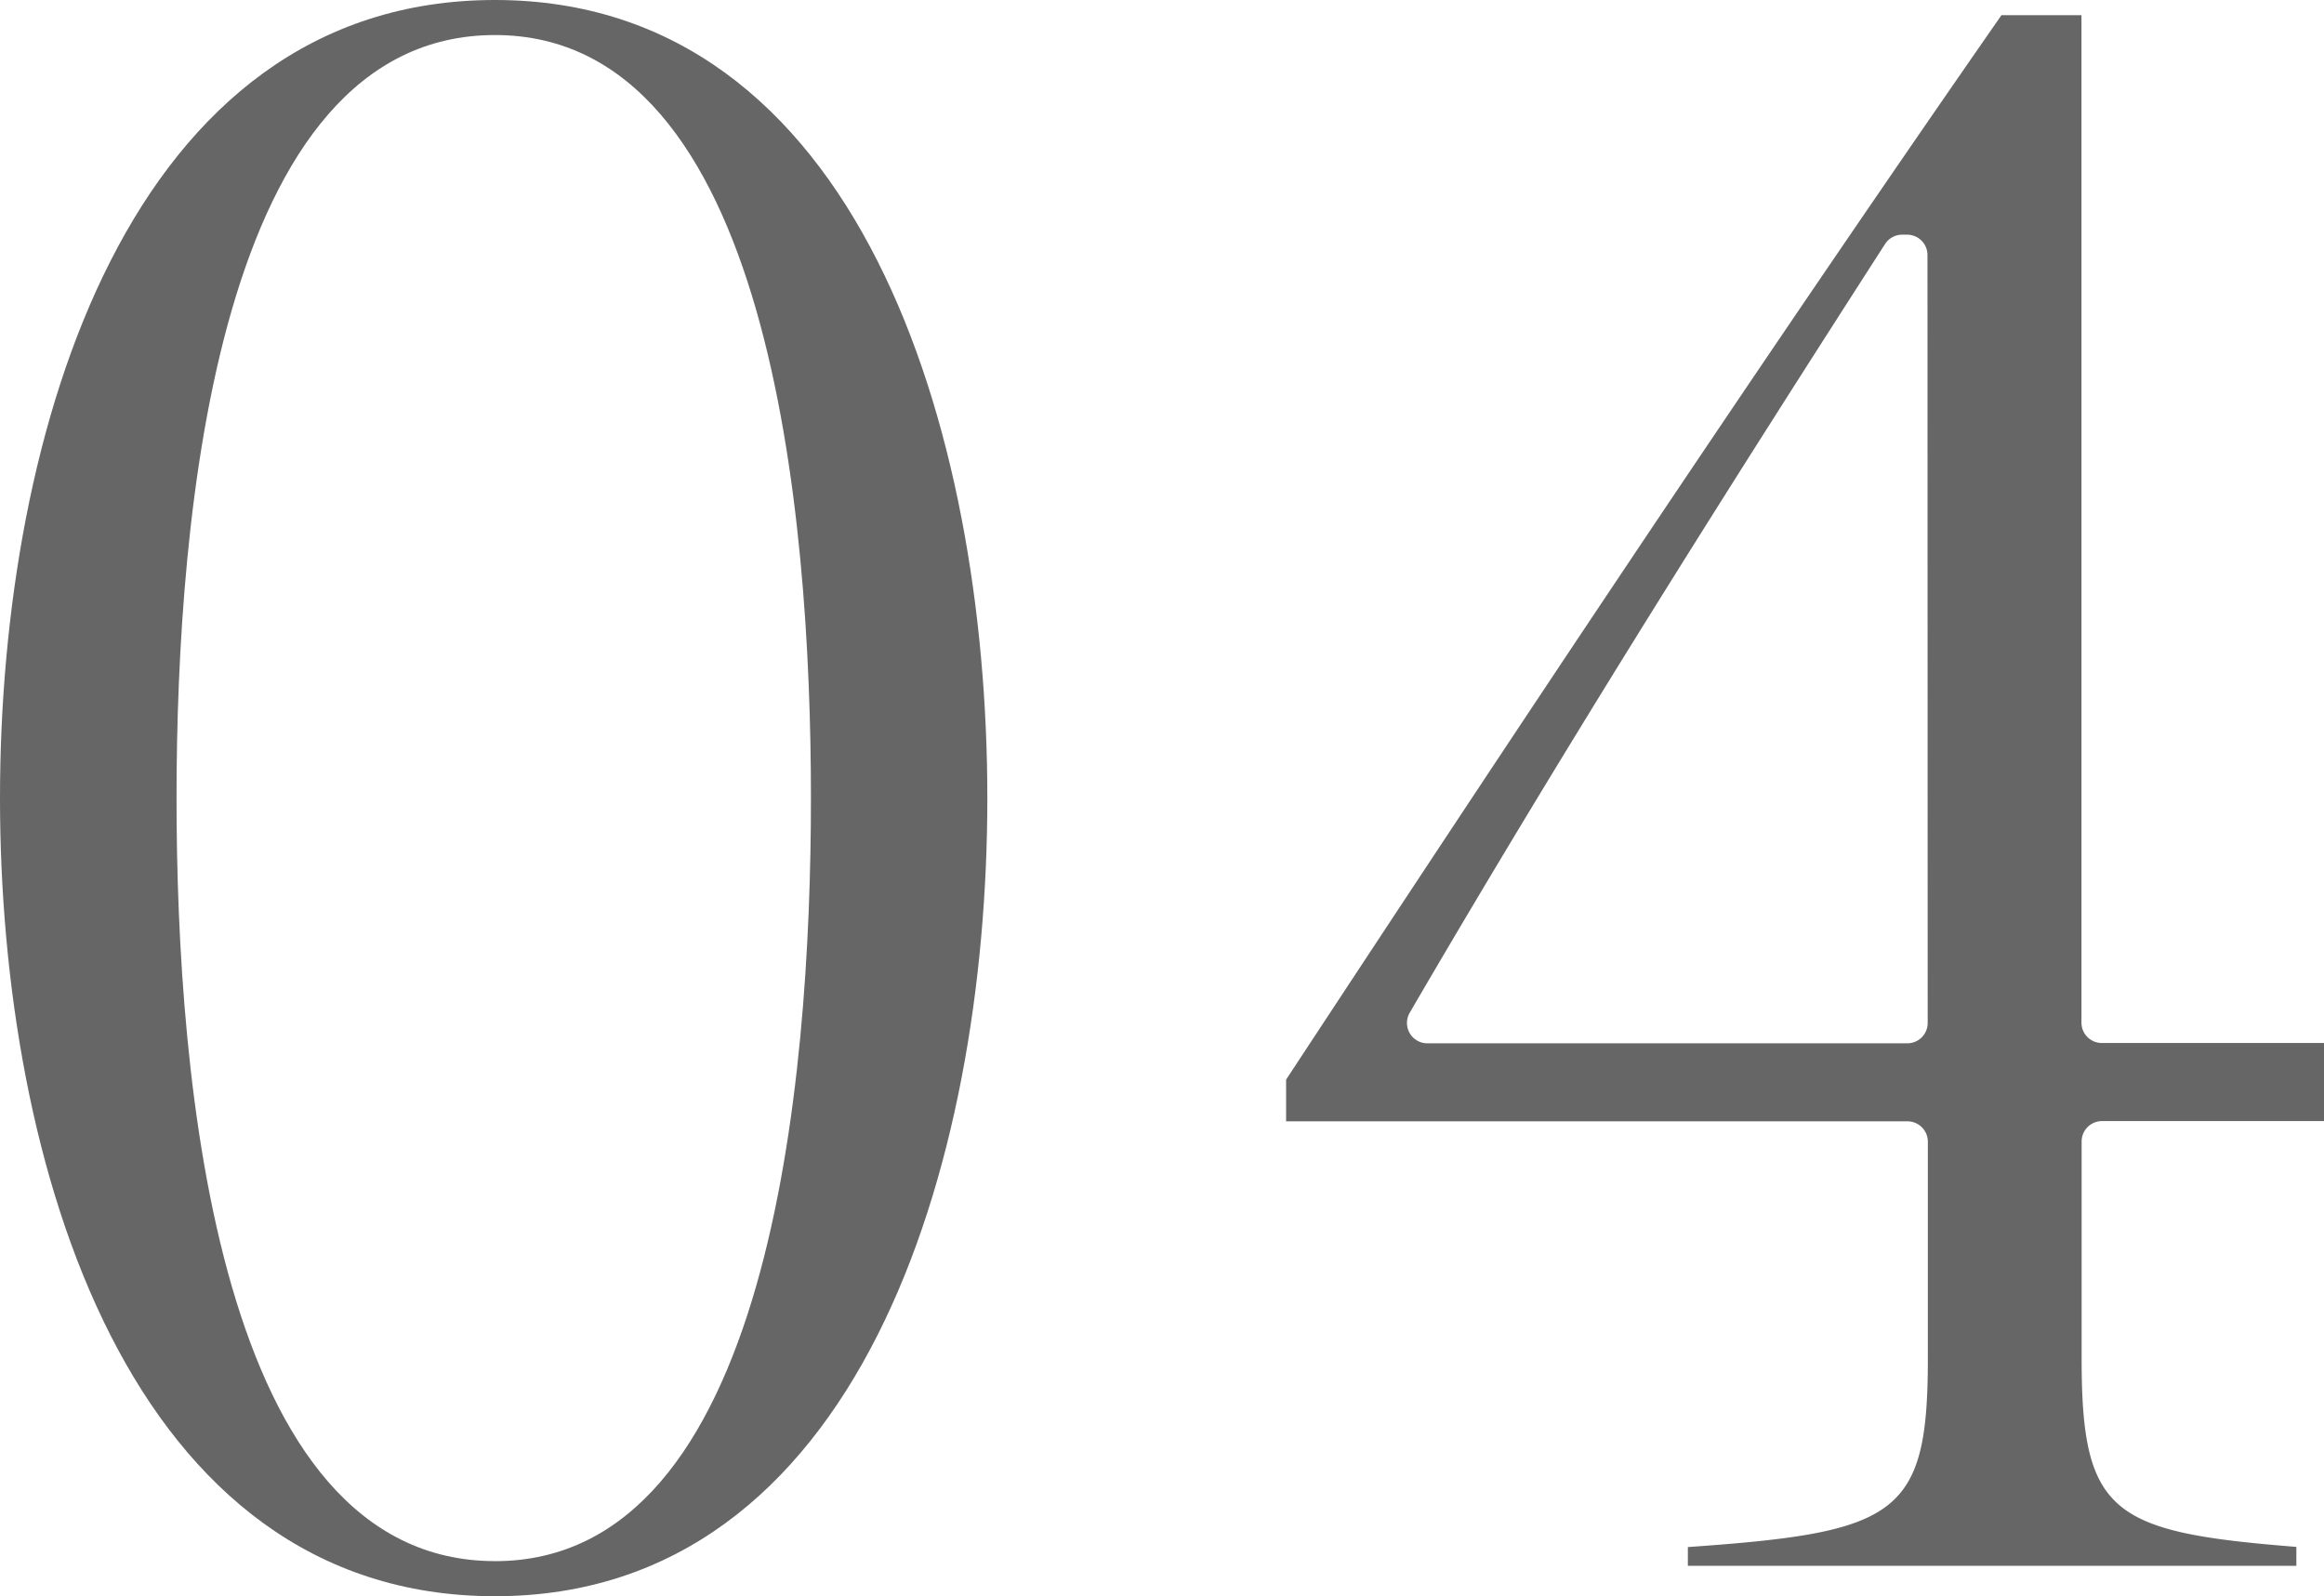
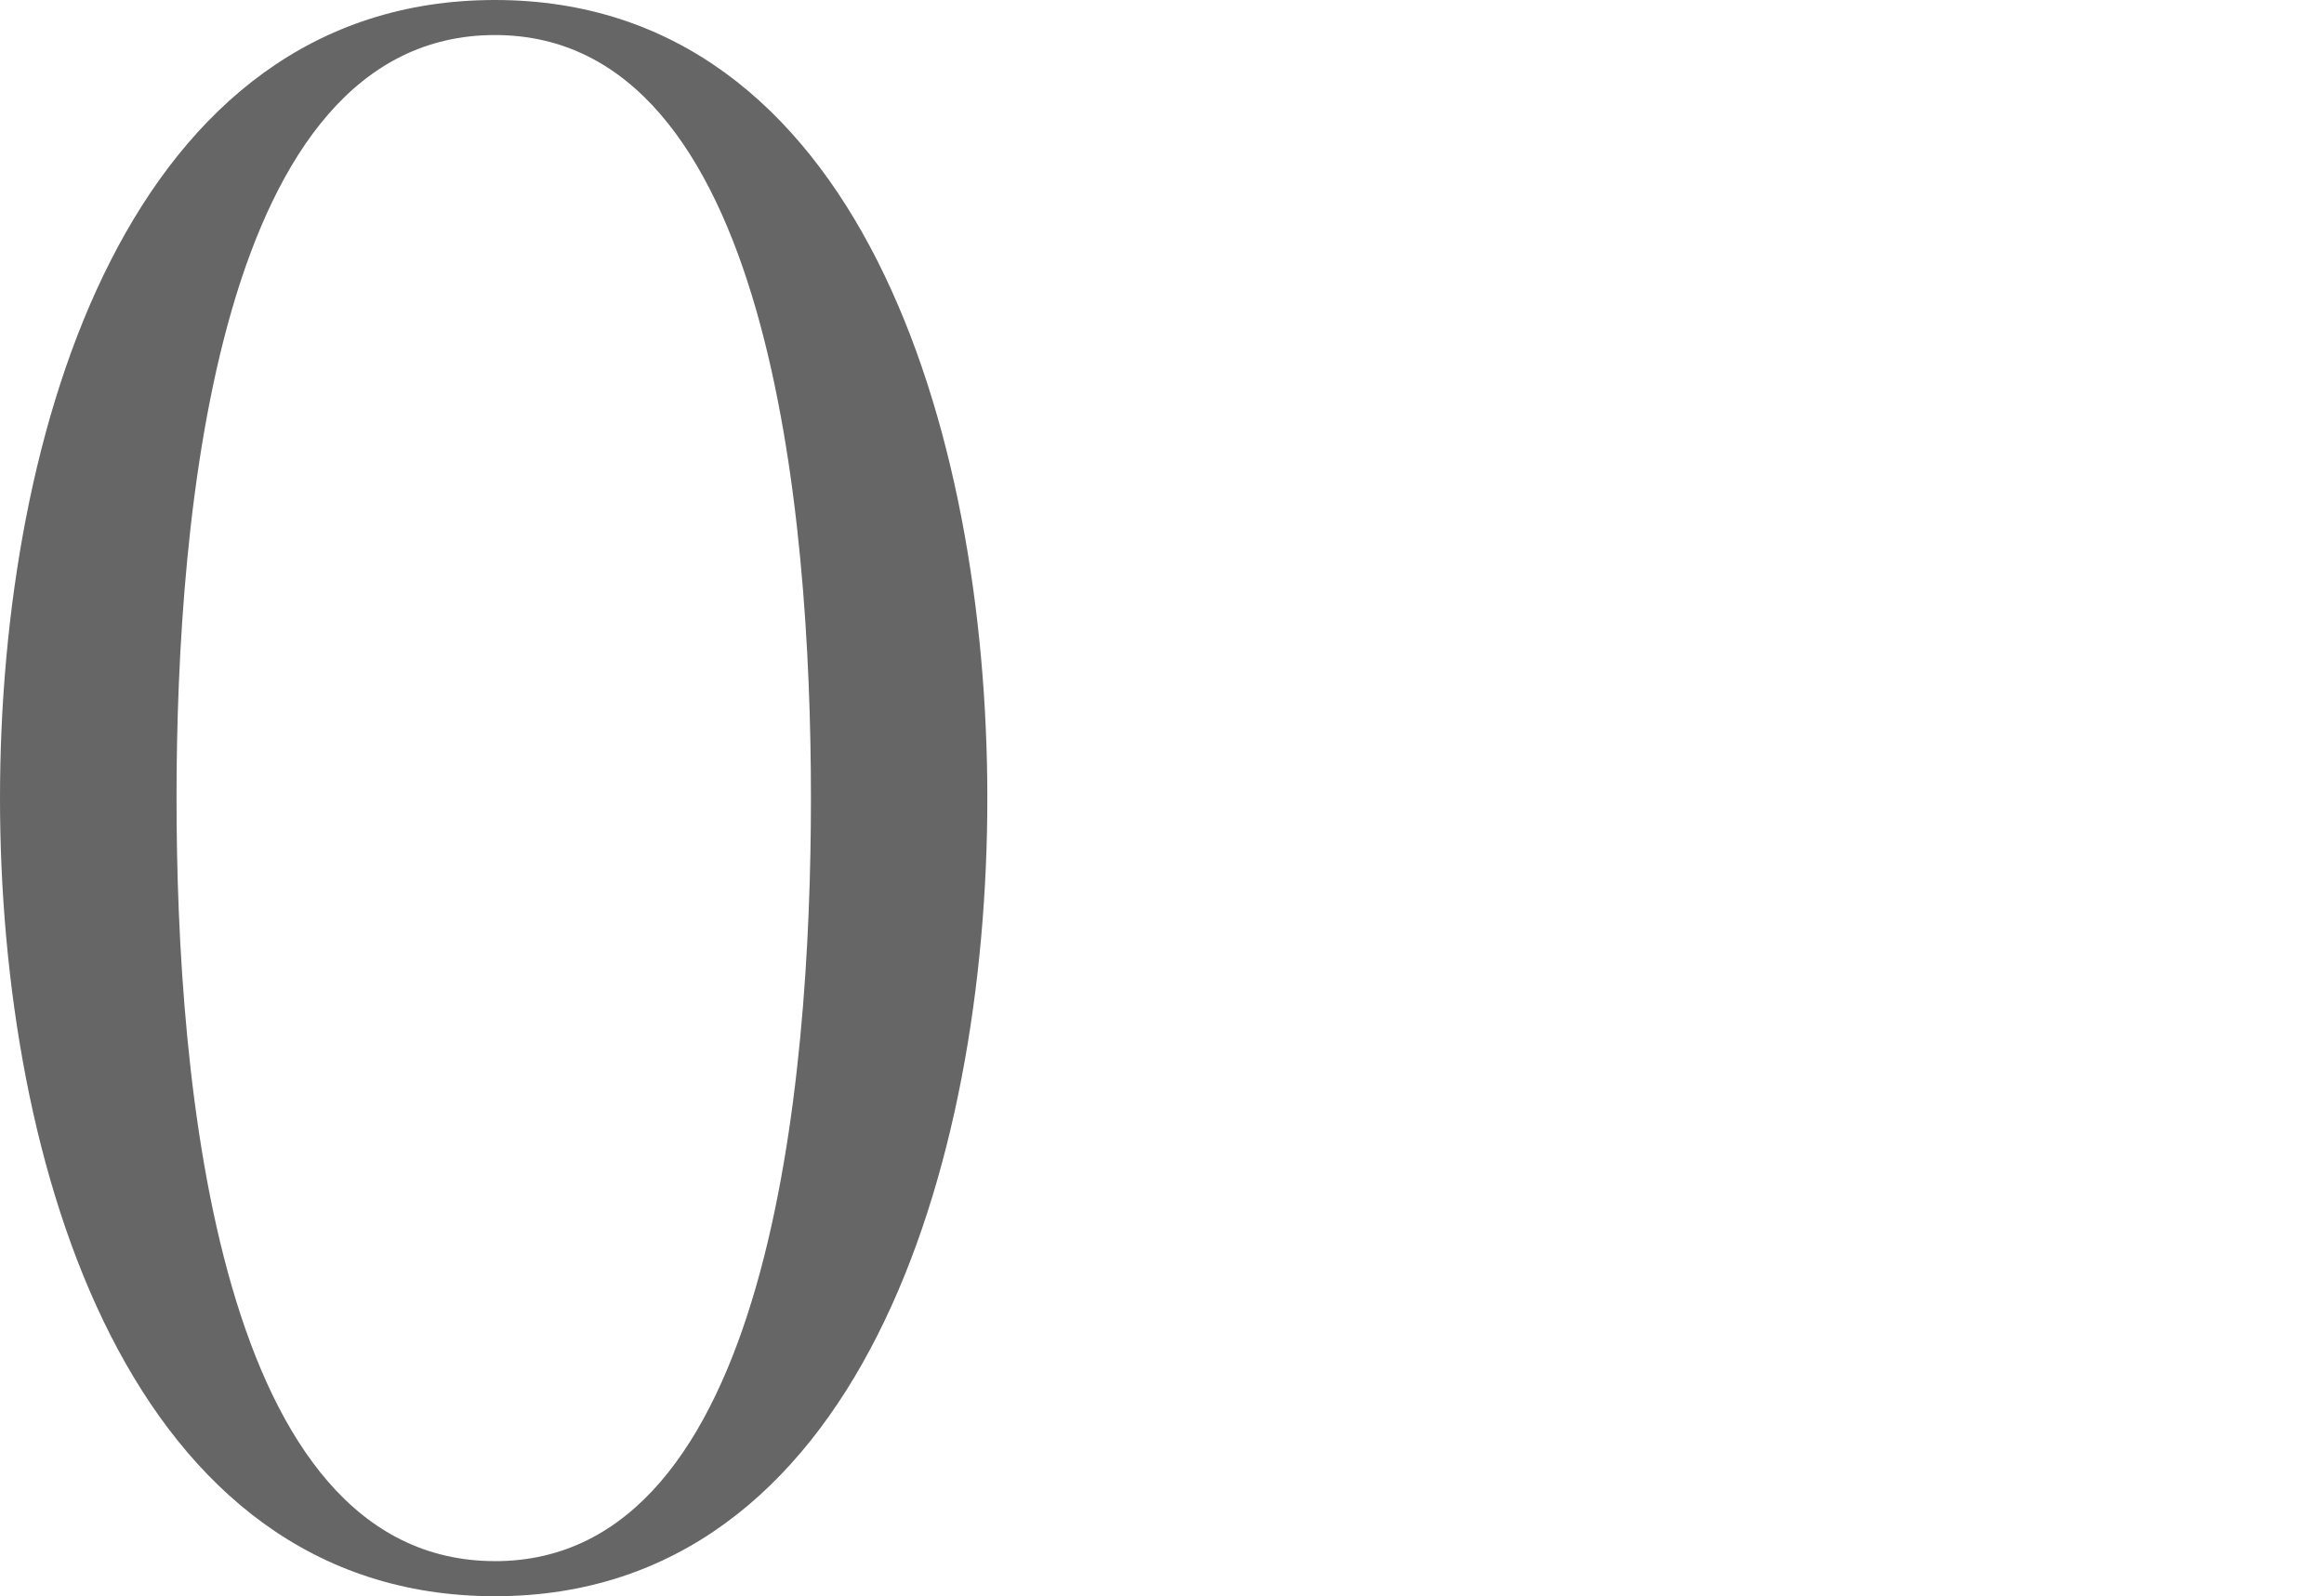
<svg xmlns="http://www.w3.org/2000/svg" id="レイヤー_1" data-name="レイヤー 1" viewBox="0 0 68.444 47.014">
  <defs>
    <style>
      .cls-1 {
        fill: #666;
      }
    </style>
  </defs>
  <title>ai-01-04-001</title>
  <g>
    <path class="cls-1" d="M620.134,487.98c-10.76,0-14.578,12.663-14.578,23.507s3.818,23.507,14.578,23.507c10.705,0,14.5-12.663,14.5-23.507S630.839,487.98,620.134,487.98Zm0,45.98c-8.161,0-9.379-14.08-9.379-22.474s1.219-22.474,9.379-22.474c8.1,0,9.305,14.08,9.305,22.474S628.23,533.961,620.134,533.961Z" transform="translate(-605.556 -487.98)" />
-     <path class="cls-1" d="M666.857,518.109V488.428H664.5c-7.347,10.569-14.463,21.307-21.067,31.35v1.229h18.3a.6.6,0,0,1,.6.6V528c0,4.625-.9,5.114-7.068,5.546v.552h17.921v-.557c-5.432-.433-6.324-.969-6.324-5.541v-6.4a.6.6,0,0,1,.6-.6H674v-2.3h-6.542A.6.6,0,0,1,666.857,518.109Zm-4.529,0a.6.6,0,0,1-.6.6H647.592a.6.6,0,0,1-.519-.9c4.777-8.2,9.758-16.048,14-22.642a.6.6,0,0,1,.5-.275h.149a.6.6,0,0,1,.6.6Z" transform="translate(-605.556 -487.98)" />
  </g>
</svg>